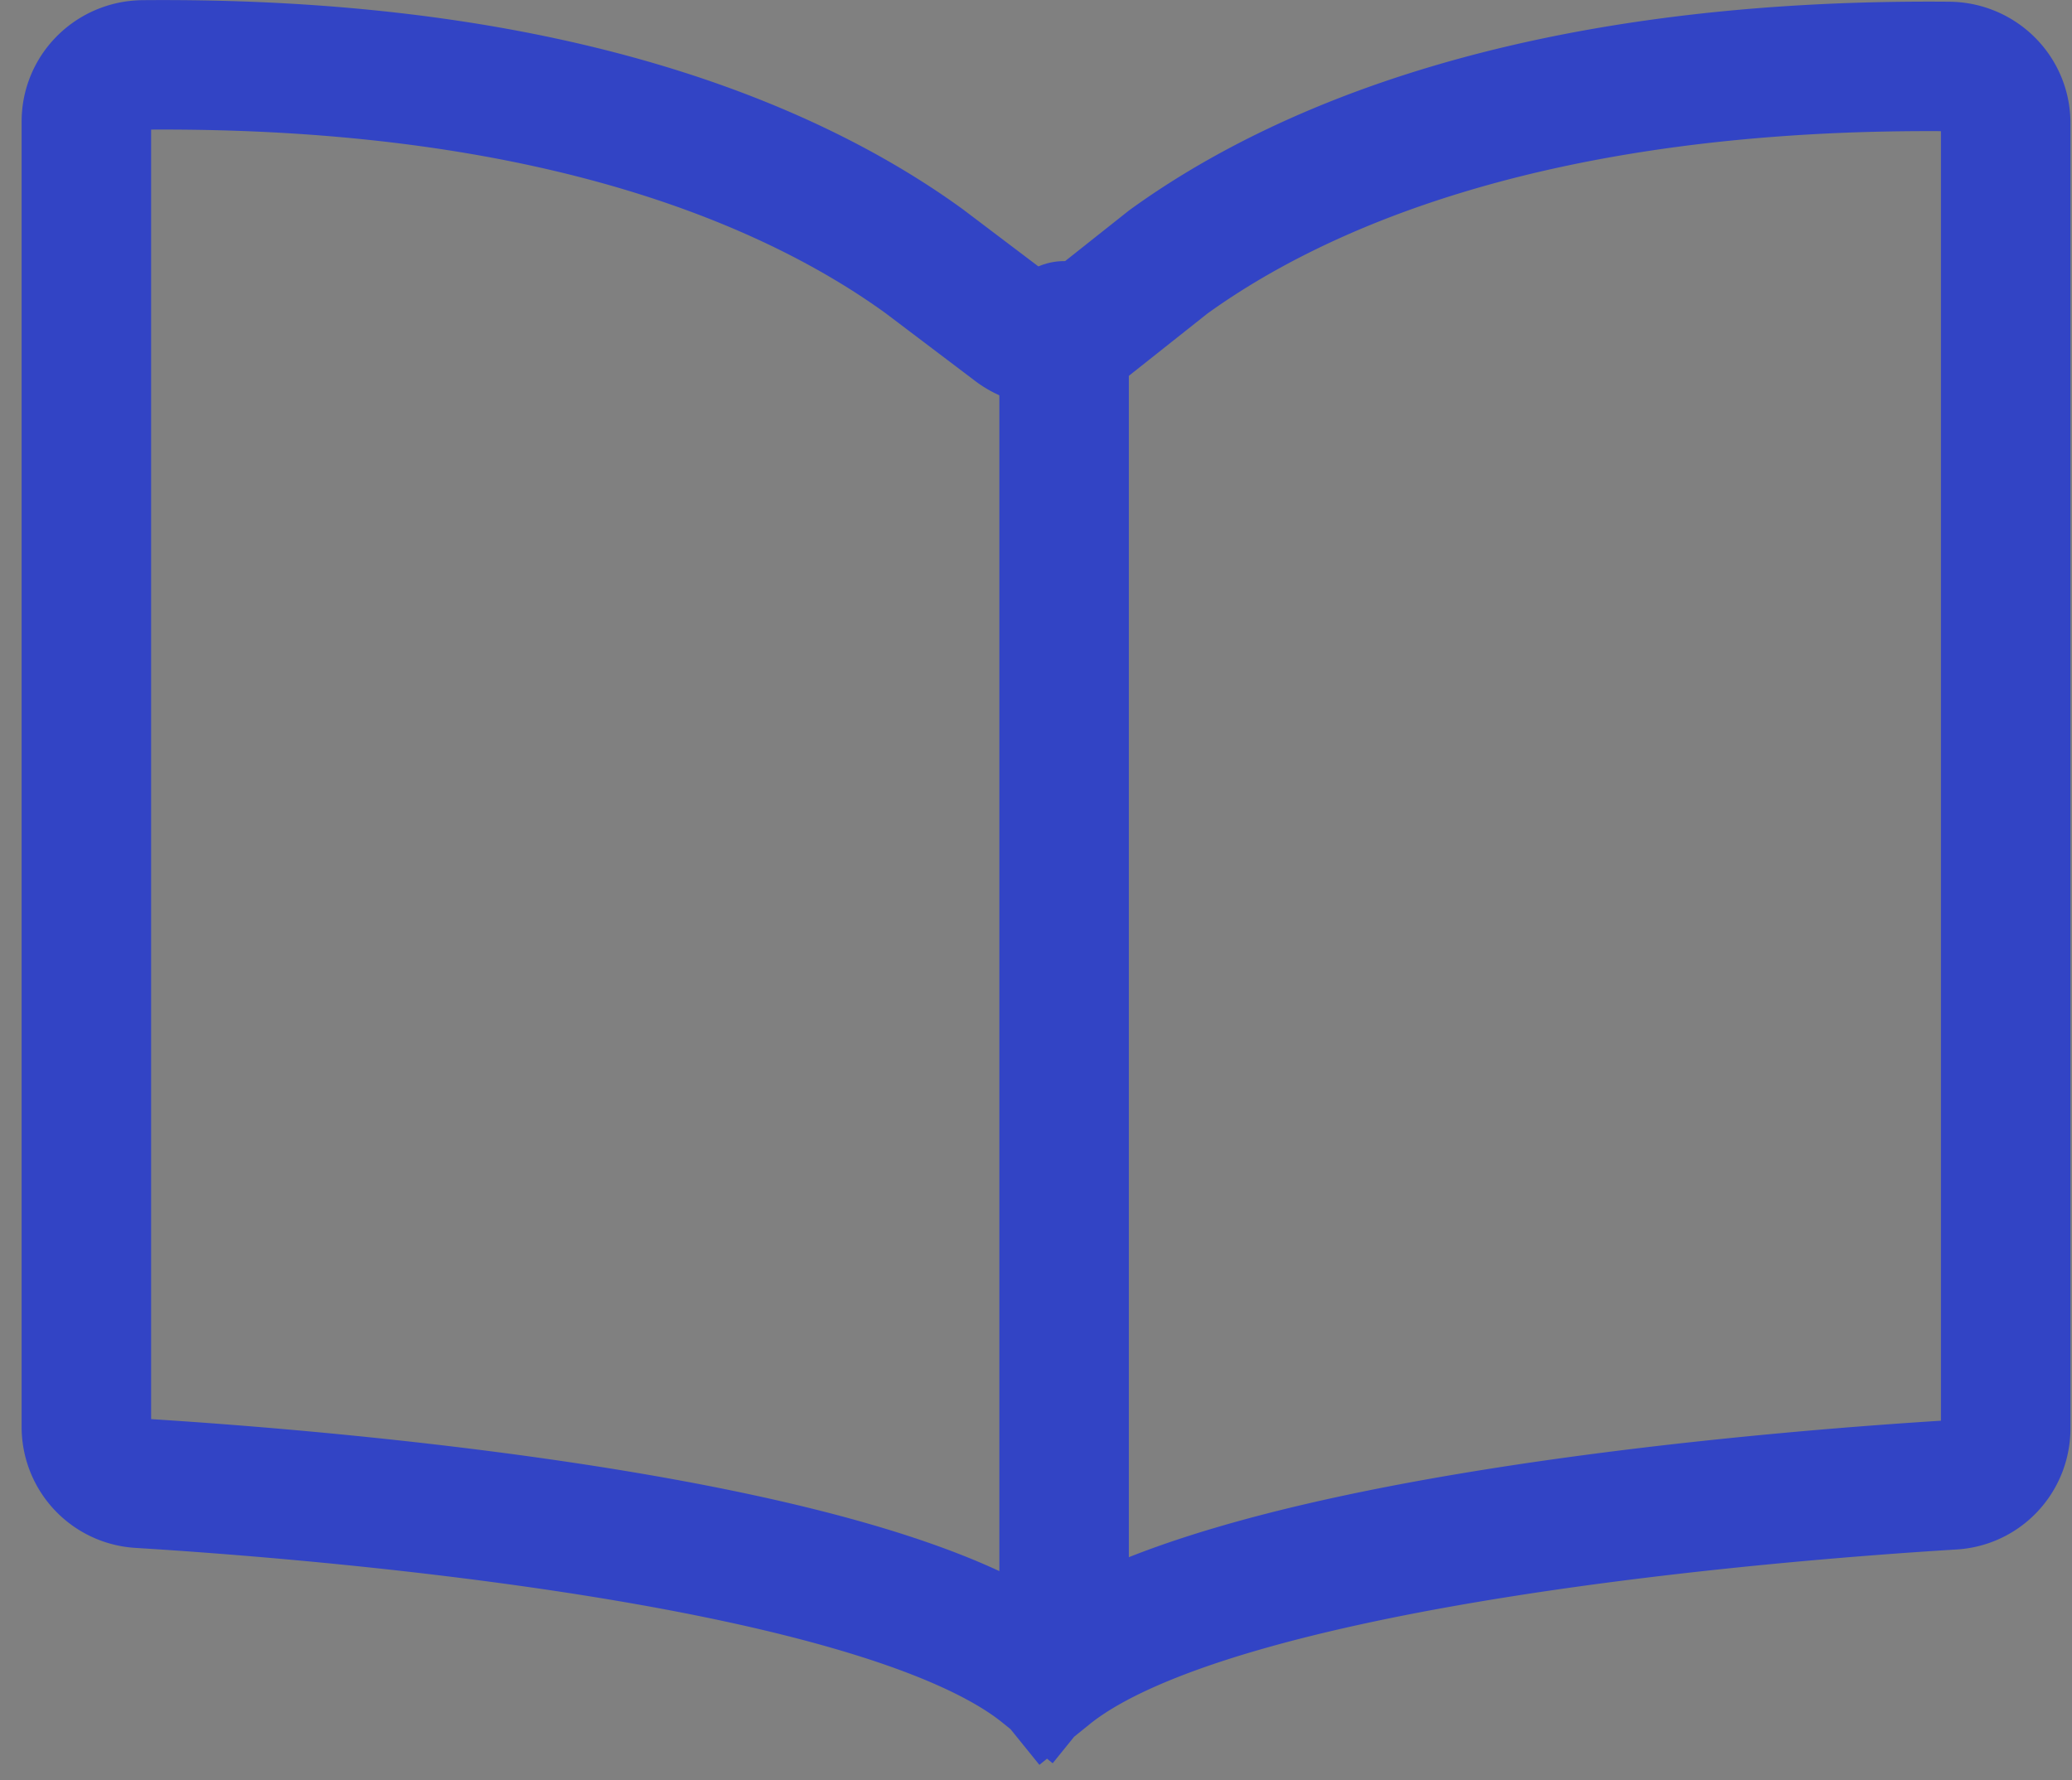
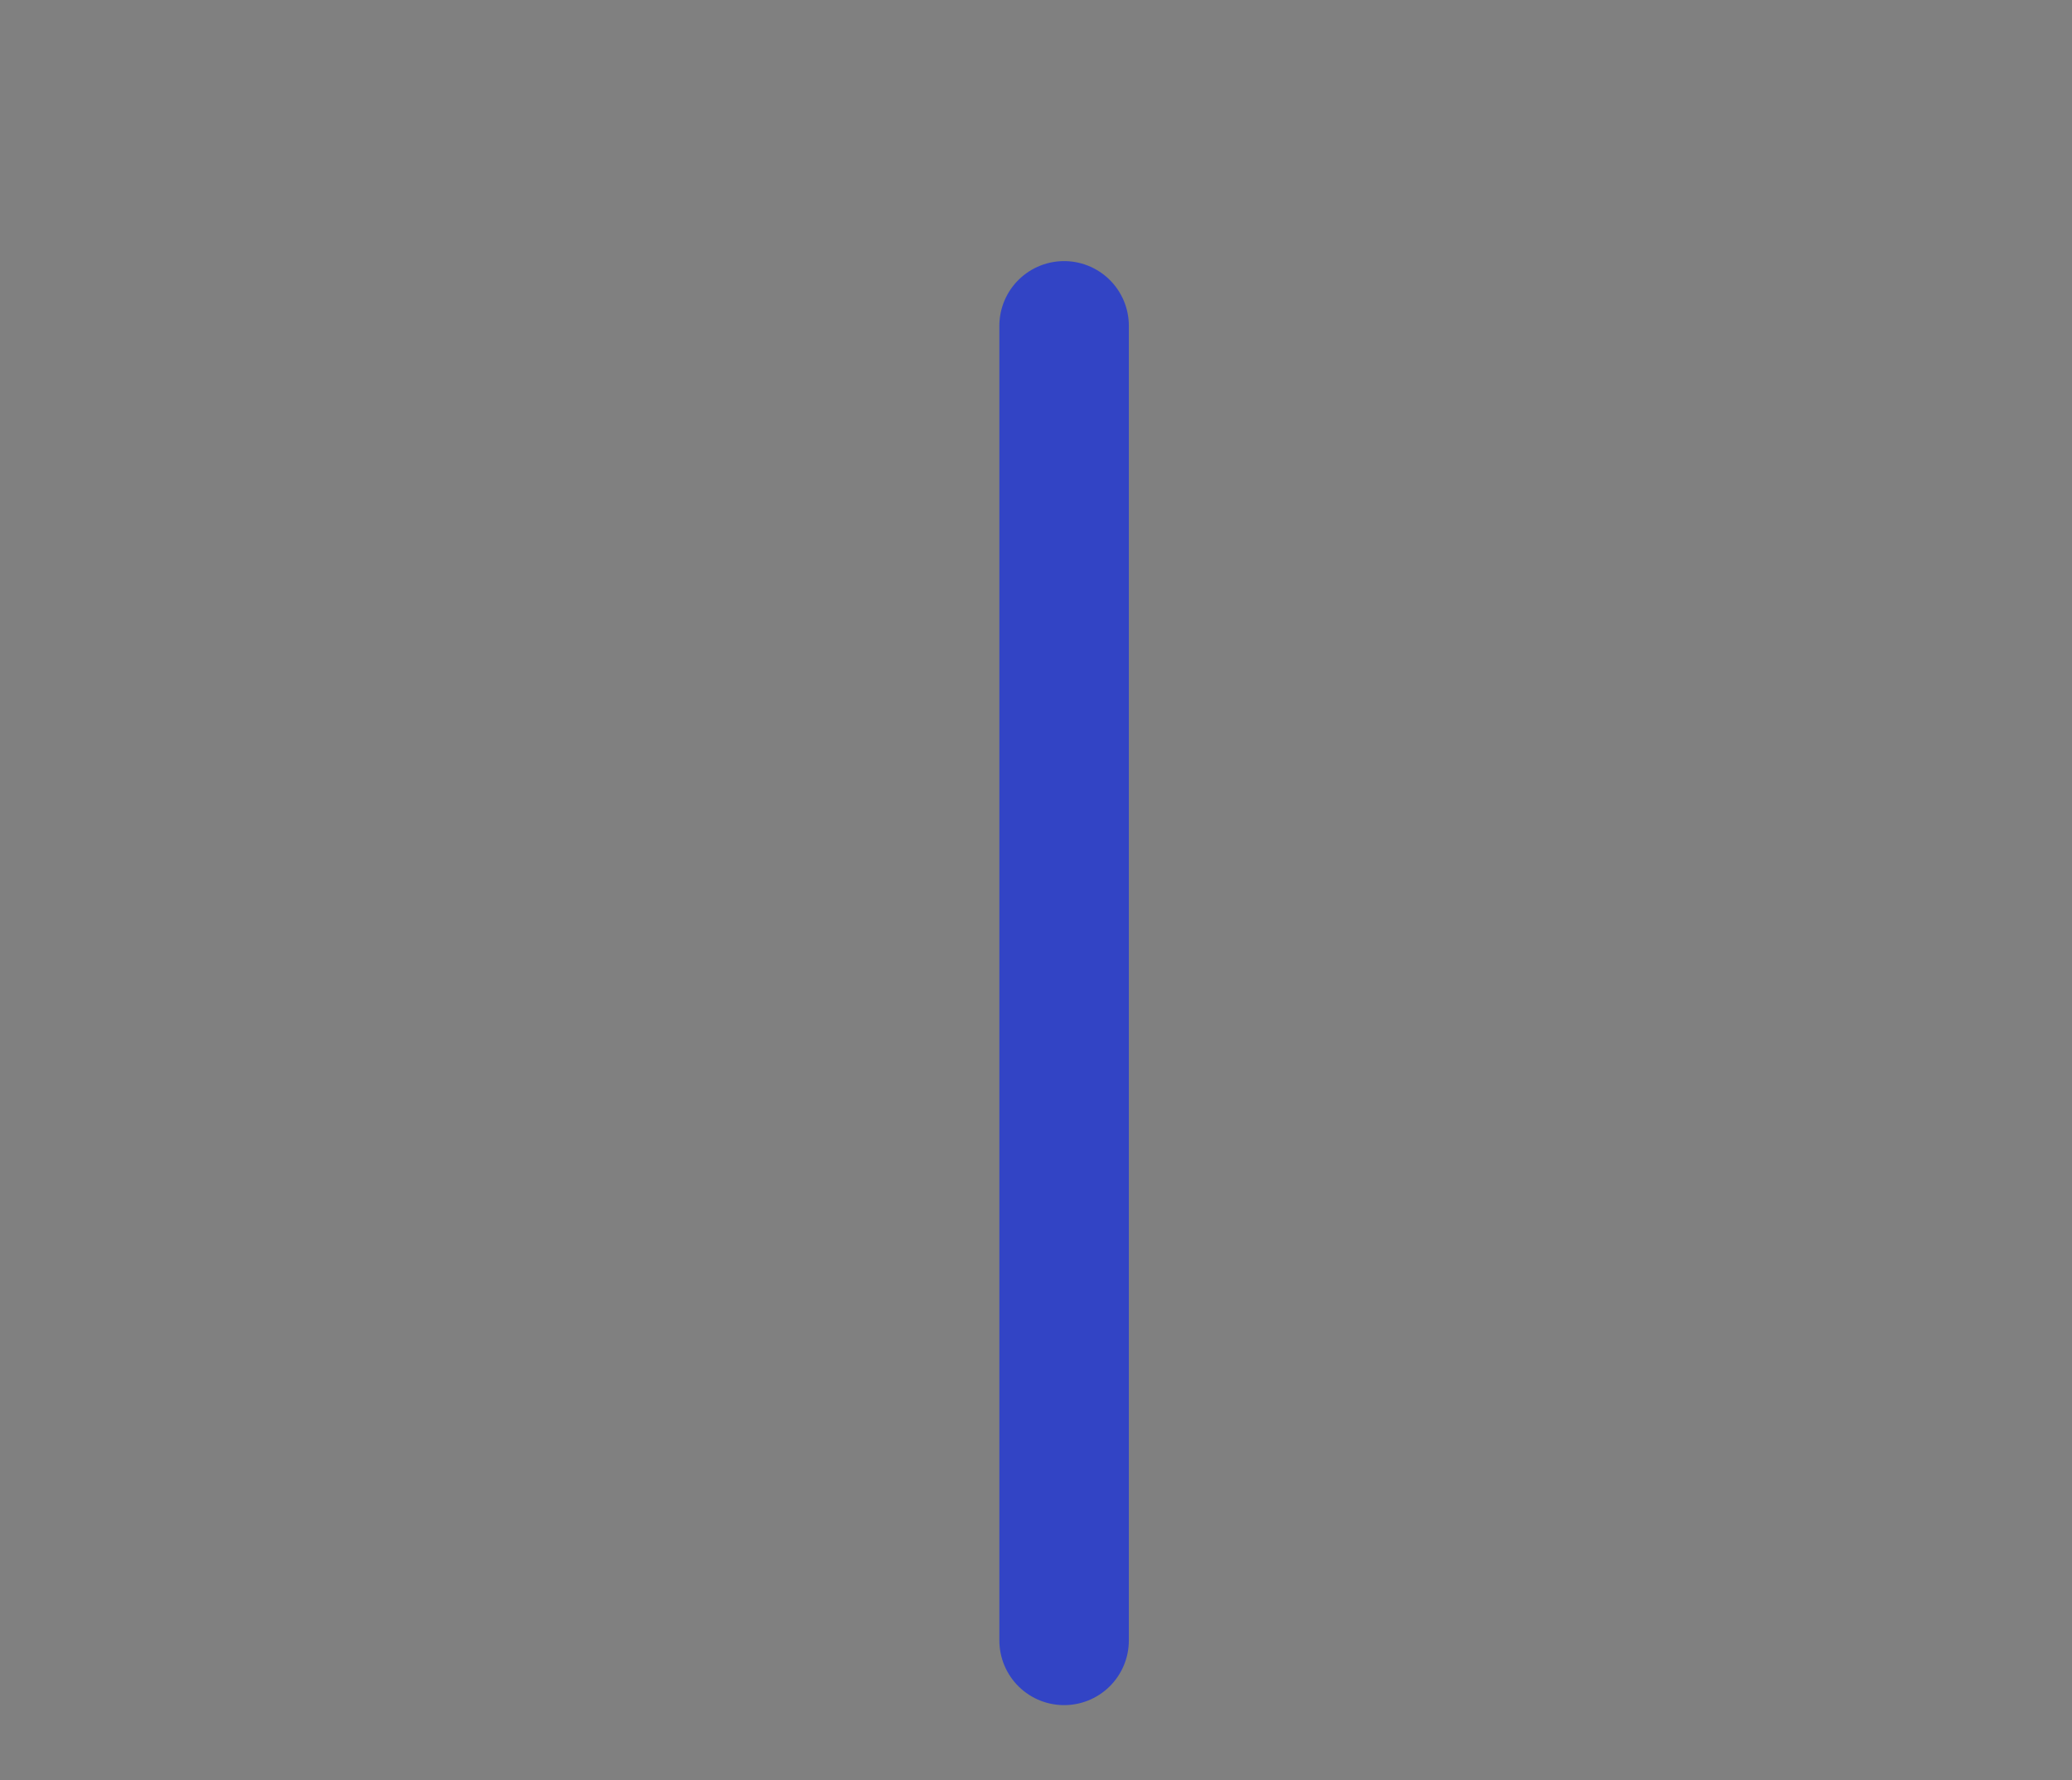
<svg xmlns="http://www.w3.org/2000/svg" width="64" height="55" viewBox="0 0 64 55">
  <rect x="0" y="0" width="64" height="55" fill="#808080" stroke="none" />
  <g fill="none" fill-rule="evenodd">
    <path d="M32.218 51.659c-5.11-4.134-22.48-5.503-27.913-5.837a1.743 1.743 0 0 1-1.637-1.746V3.755c0-.969.789-1.743 1.758-1.75 12.878-.11 20.225 3.242 24.117 6.062l2.79 2.111a1.756 1.756 0 0 0 2.15-.022l2.597-2.059c3.893-2.82 11.238-6.154 24.114-6.044.97.008 1.758.782 1.758 1.75v40.322c0 .925-.712 1.69-1.637 1.746-5.432.332-22.802 1.703-27.913 5.837" />
-     <path stroke="#3244C5" stroke-linecap="square" stroke-width="4" d="M32.218 51.659c-5.11-4.134-22.48-5.503-27.913-5.837a1.743 1.743 0 0 1-1.637-1.746V3.755c0-.969.789-1.743 1.758-1.75 12.878-.11 20.225 3.242 24.117 6.062l2.79 2.111a1.756 1.756 0 0 0 2.15-.022l2.597-2.059c3.893-2.82 11.238-6.154 24.114-6.044.97.008 1.758.782 1.758 1.75v40.322c0 .925-.712 1.69-1.637 1.746-5.432.332-22.802 1.703-27.913 5.837" />
    <g>
      <path fill="#FFF" d="M32.868 10.066v40.61" />
      <path stroke="#3244C5" stroke-linecap="round" stroke-width="4" d="M32.868 10.066v40.61" />
    </g>
  </g>
</svg>